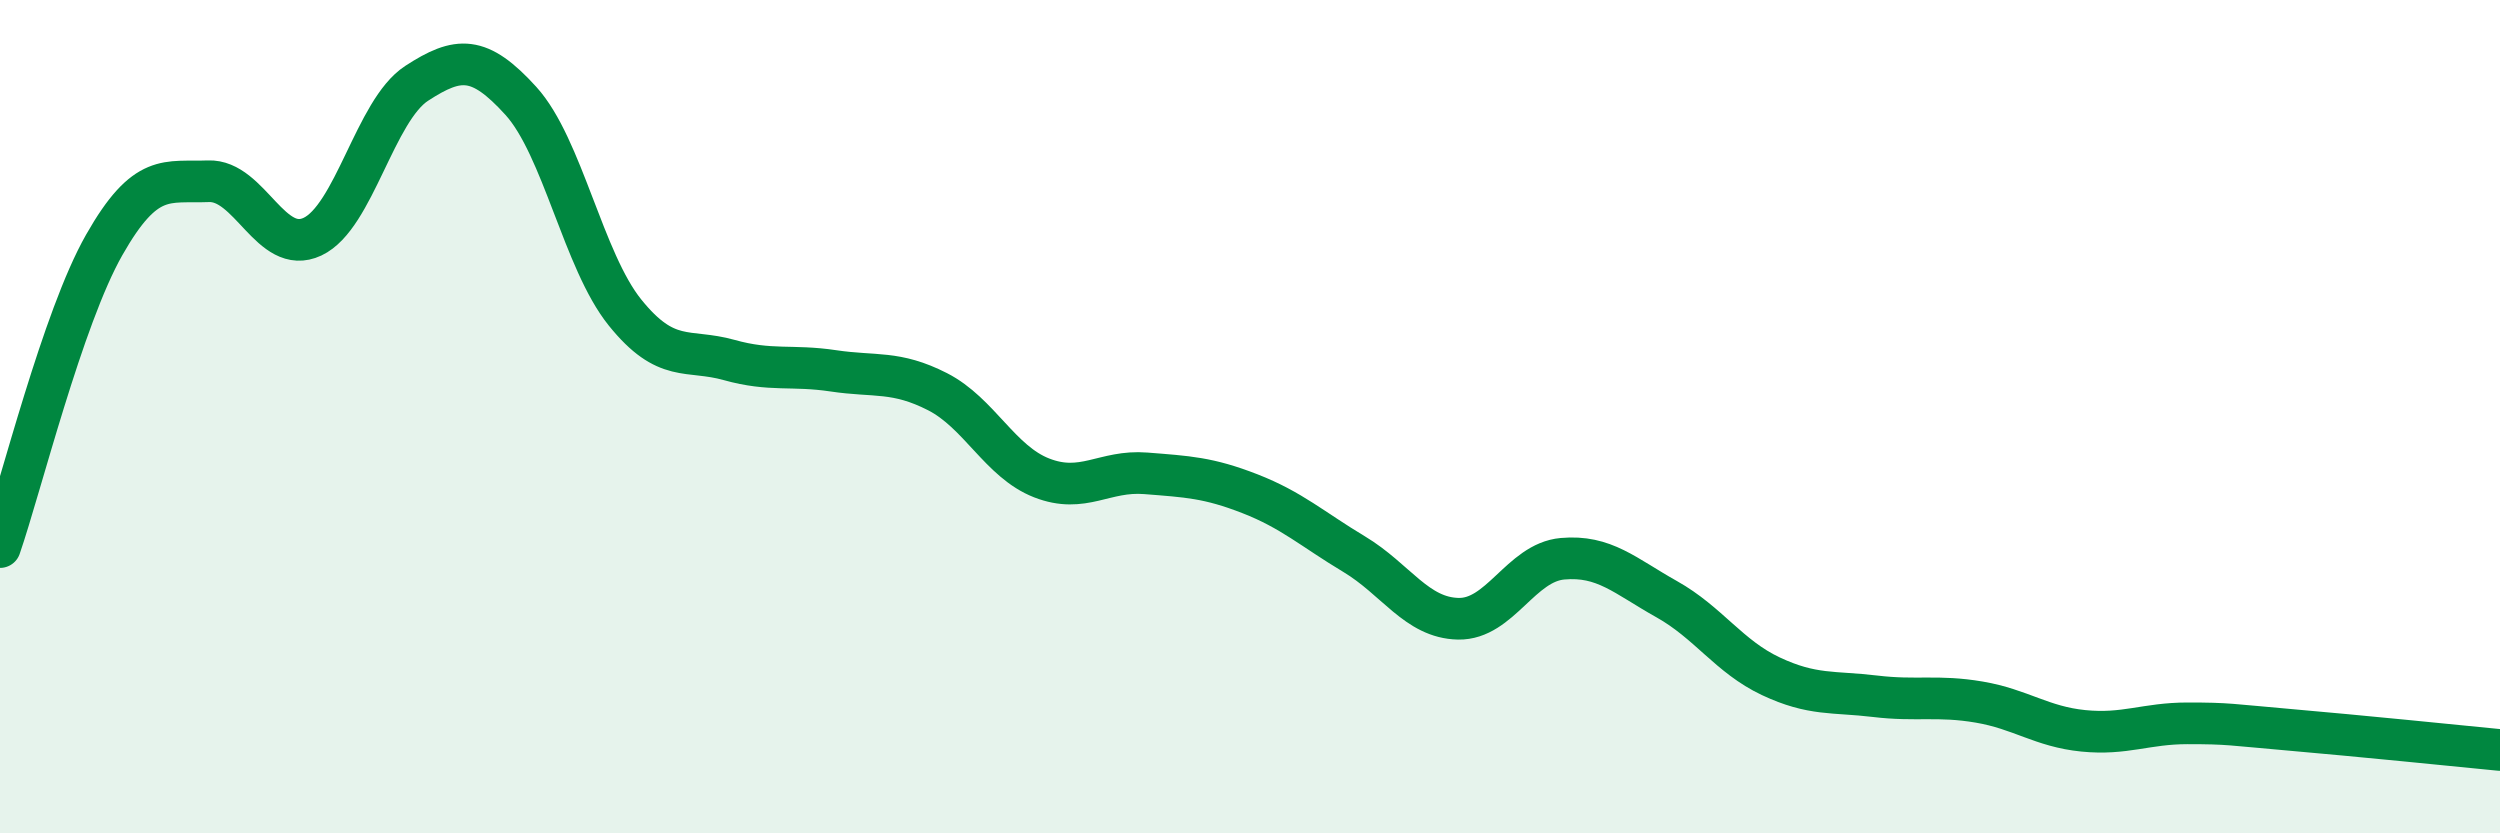
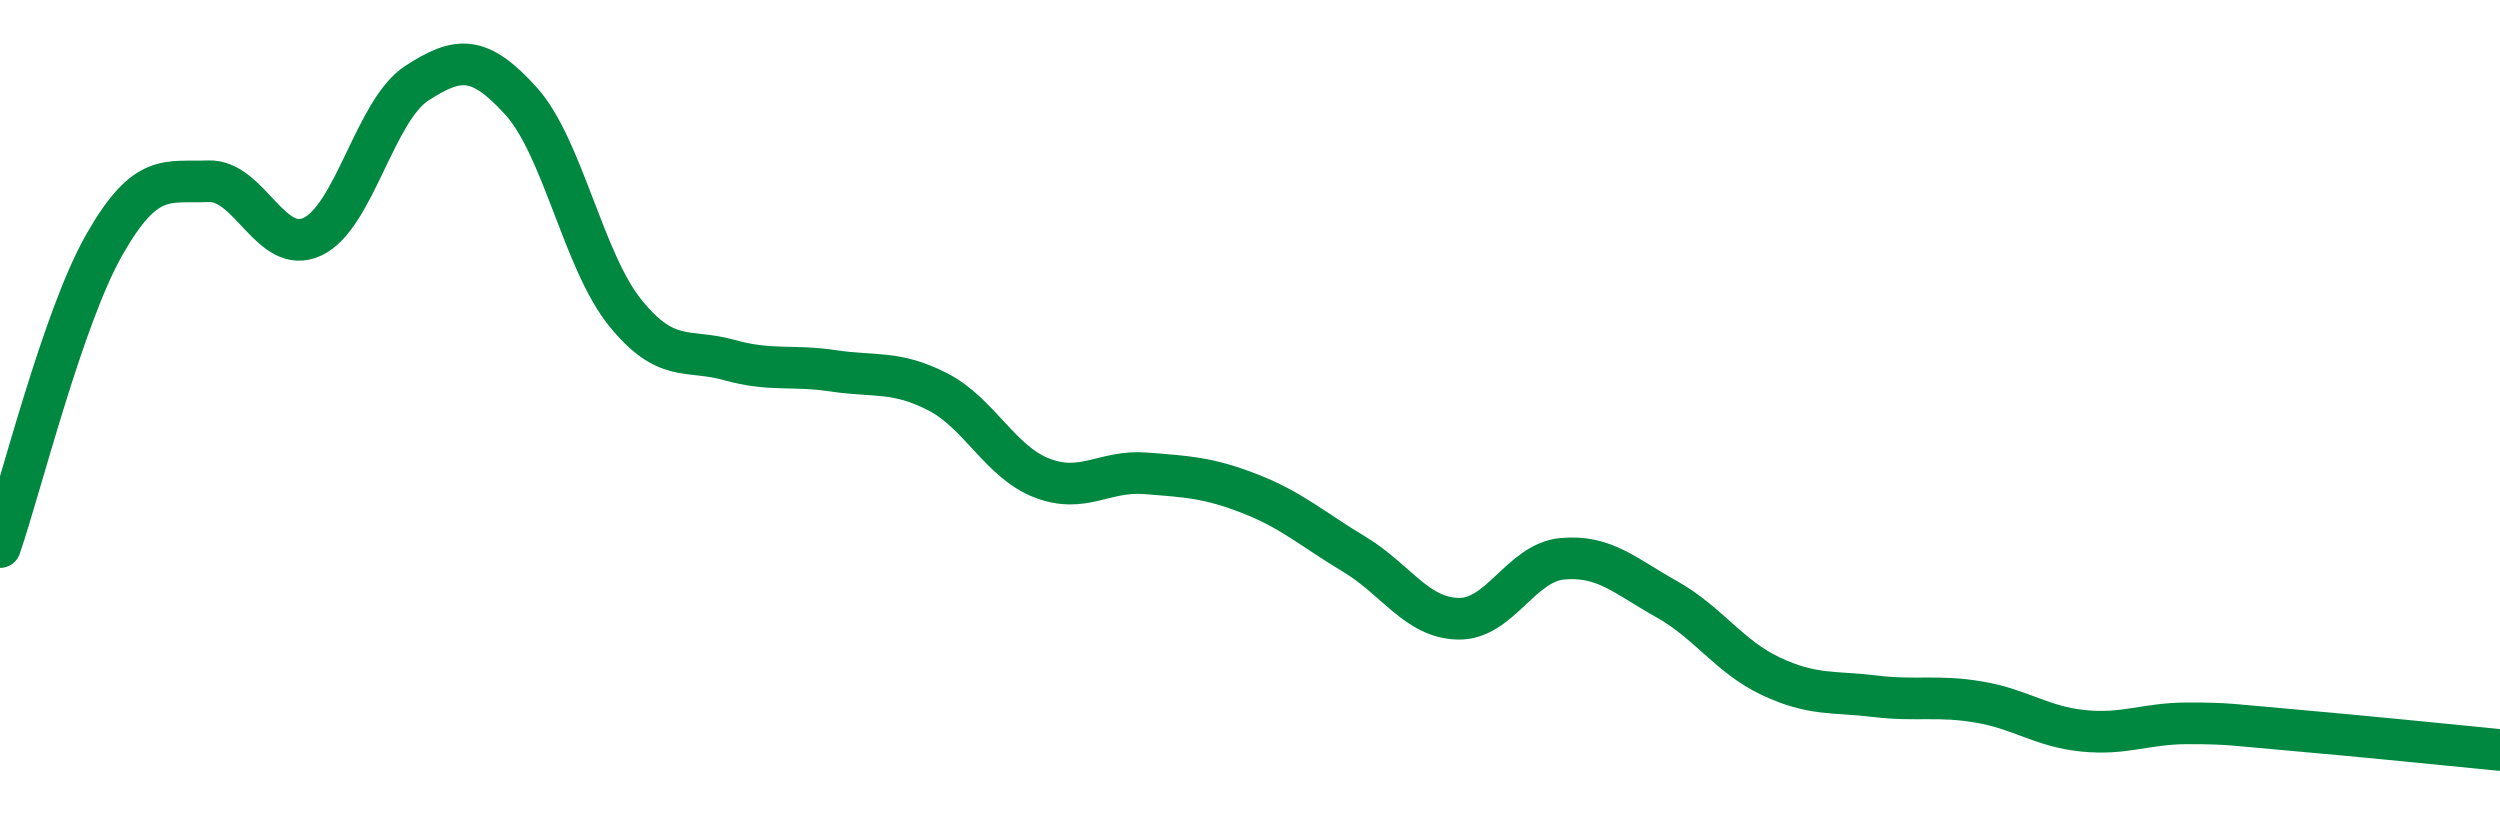
<svg xmlns="http://www.w3.org/2000/svg" width="60" height="20" viewBox="0 0 60 20">
-   <path d="M 0,13.13 C 0.5,11.68 1.5,7.64 2.5,5.88 C 3.5,4.12 4,4.39 5,4.35 C 6,4.31 6.5,6.15 7.5,5.68 C 8.5,5.21 9,2.65 10,2 C 11,1.35 11.5,1.32 12.5,2.42 C 13.5,3.52 14,6.26 15,7.5 C 16,8.74 16.5,8.36 17.5,8.64 C 18.5,8.92 19,8.75 20,8.9 C 21,9.05 21.5,8.89 22.5,9.4 C 23.5,9.91 24,11.08 25,11.47 C 26,11.86 26.5,11.28 27.5,11.36 C 28.5,11.44 29,11.46 30,11.85 C 31,12.24 31.5,12.7 32.5,13.3 C 33.5,13.9 34,14.83 35,14.85 C 36,14.87 36.5,13.5 37.5,13.41 C 38.5,13.32 39,13.82 40,14.38 C 41,14.94 41.5,15.76 42.5,16.23 C 43.5,16.7 44,16.59 45,16.71 C 46,16.83 46.5,16.68 47.5,16.85 C 48.5,17.02 49,17.44 50,17.54 C 51,17.64 51.5,17.36 52.5,17.36 C 53.5,17.36 53.5,17.39 55,17.52 C 56.5,17.65 59,17.9 60,18L60 20L0 20Z" fill="#008740" opacity="0.1" stroke-linecap="round" stroke-linejoin="round" />
  <path d="M 0,13.13 C 0.5,11.68 1.5,7.64 2.5,5.88 C 3.5,4.12 4,4.39 5,4.35 C 6,4.31 6.5,6.15 7.5,5.68 C 8.5,5.21 9,2.65 10,2 C 11,1.35 11.5,1.32 12.5,2.42 C 13.5,3.52 14,6.26 15,7.5 C 16,8.74 16.5,8.36 17.5,8.64 C 18.5,8.92 19,8.75 20,8.9 C 21,9.05 21.5,8.89 22.5,9.4 C 23.5,9.91 24,11.08 25,11.47 C 26,11.86 26.5,11.28 27.5,11.36 C 28.5,11.44 29,11.46 30,11.85 C 31,12.24 31.5,12.7 32.5,13.3 C 33.5,13.9 34,14.83 35,14.85 C 36,14.87 36.5,13.5 37.5,13.41 C 38.5,13.32 39,13.82 40,14.38 C 41,14.94 41.5,15.76 42.5,16.23 C 43.5,16.7 44,16.59 45,16.71 C 46,16.83 46.5,16.68 47.5,16.85 C 48.5,17.02 49,17.44 50,17.54 C 51,17.64 51.5,17.36 52.5,17.36 C 53.5,17.36 53.5,17.39 55,17.52 C 56.5,17.65 59,17.9 60,18" stroke="#008740" stroke-width="1" fill="none" stroke-linecap="round" stroke-linejoin="round" />
</svg>